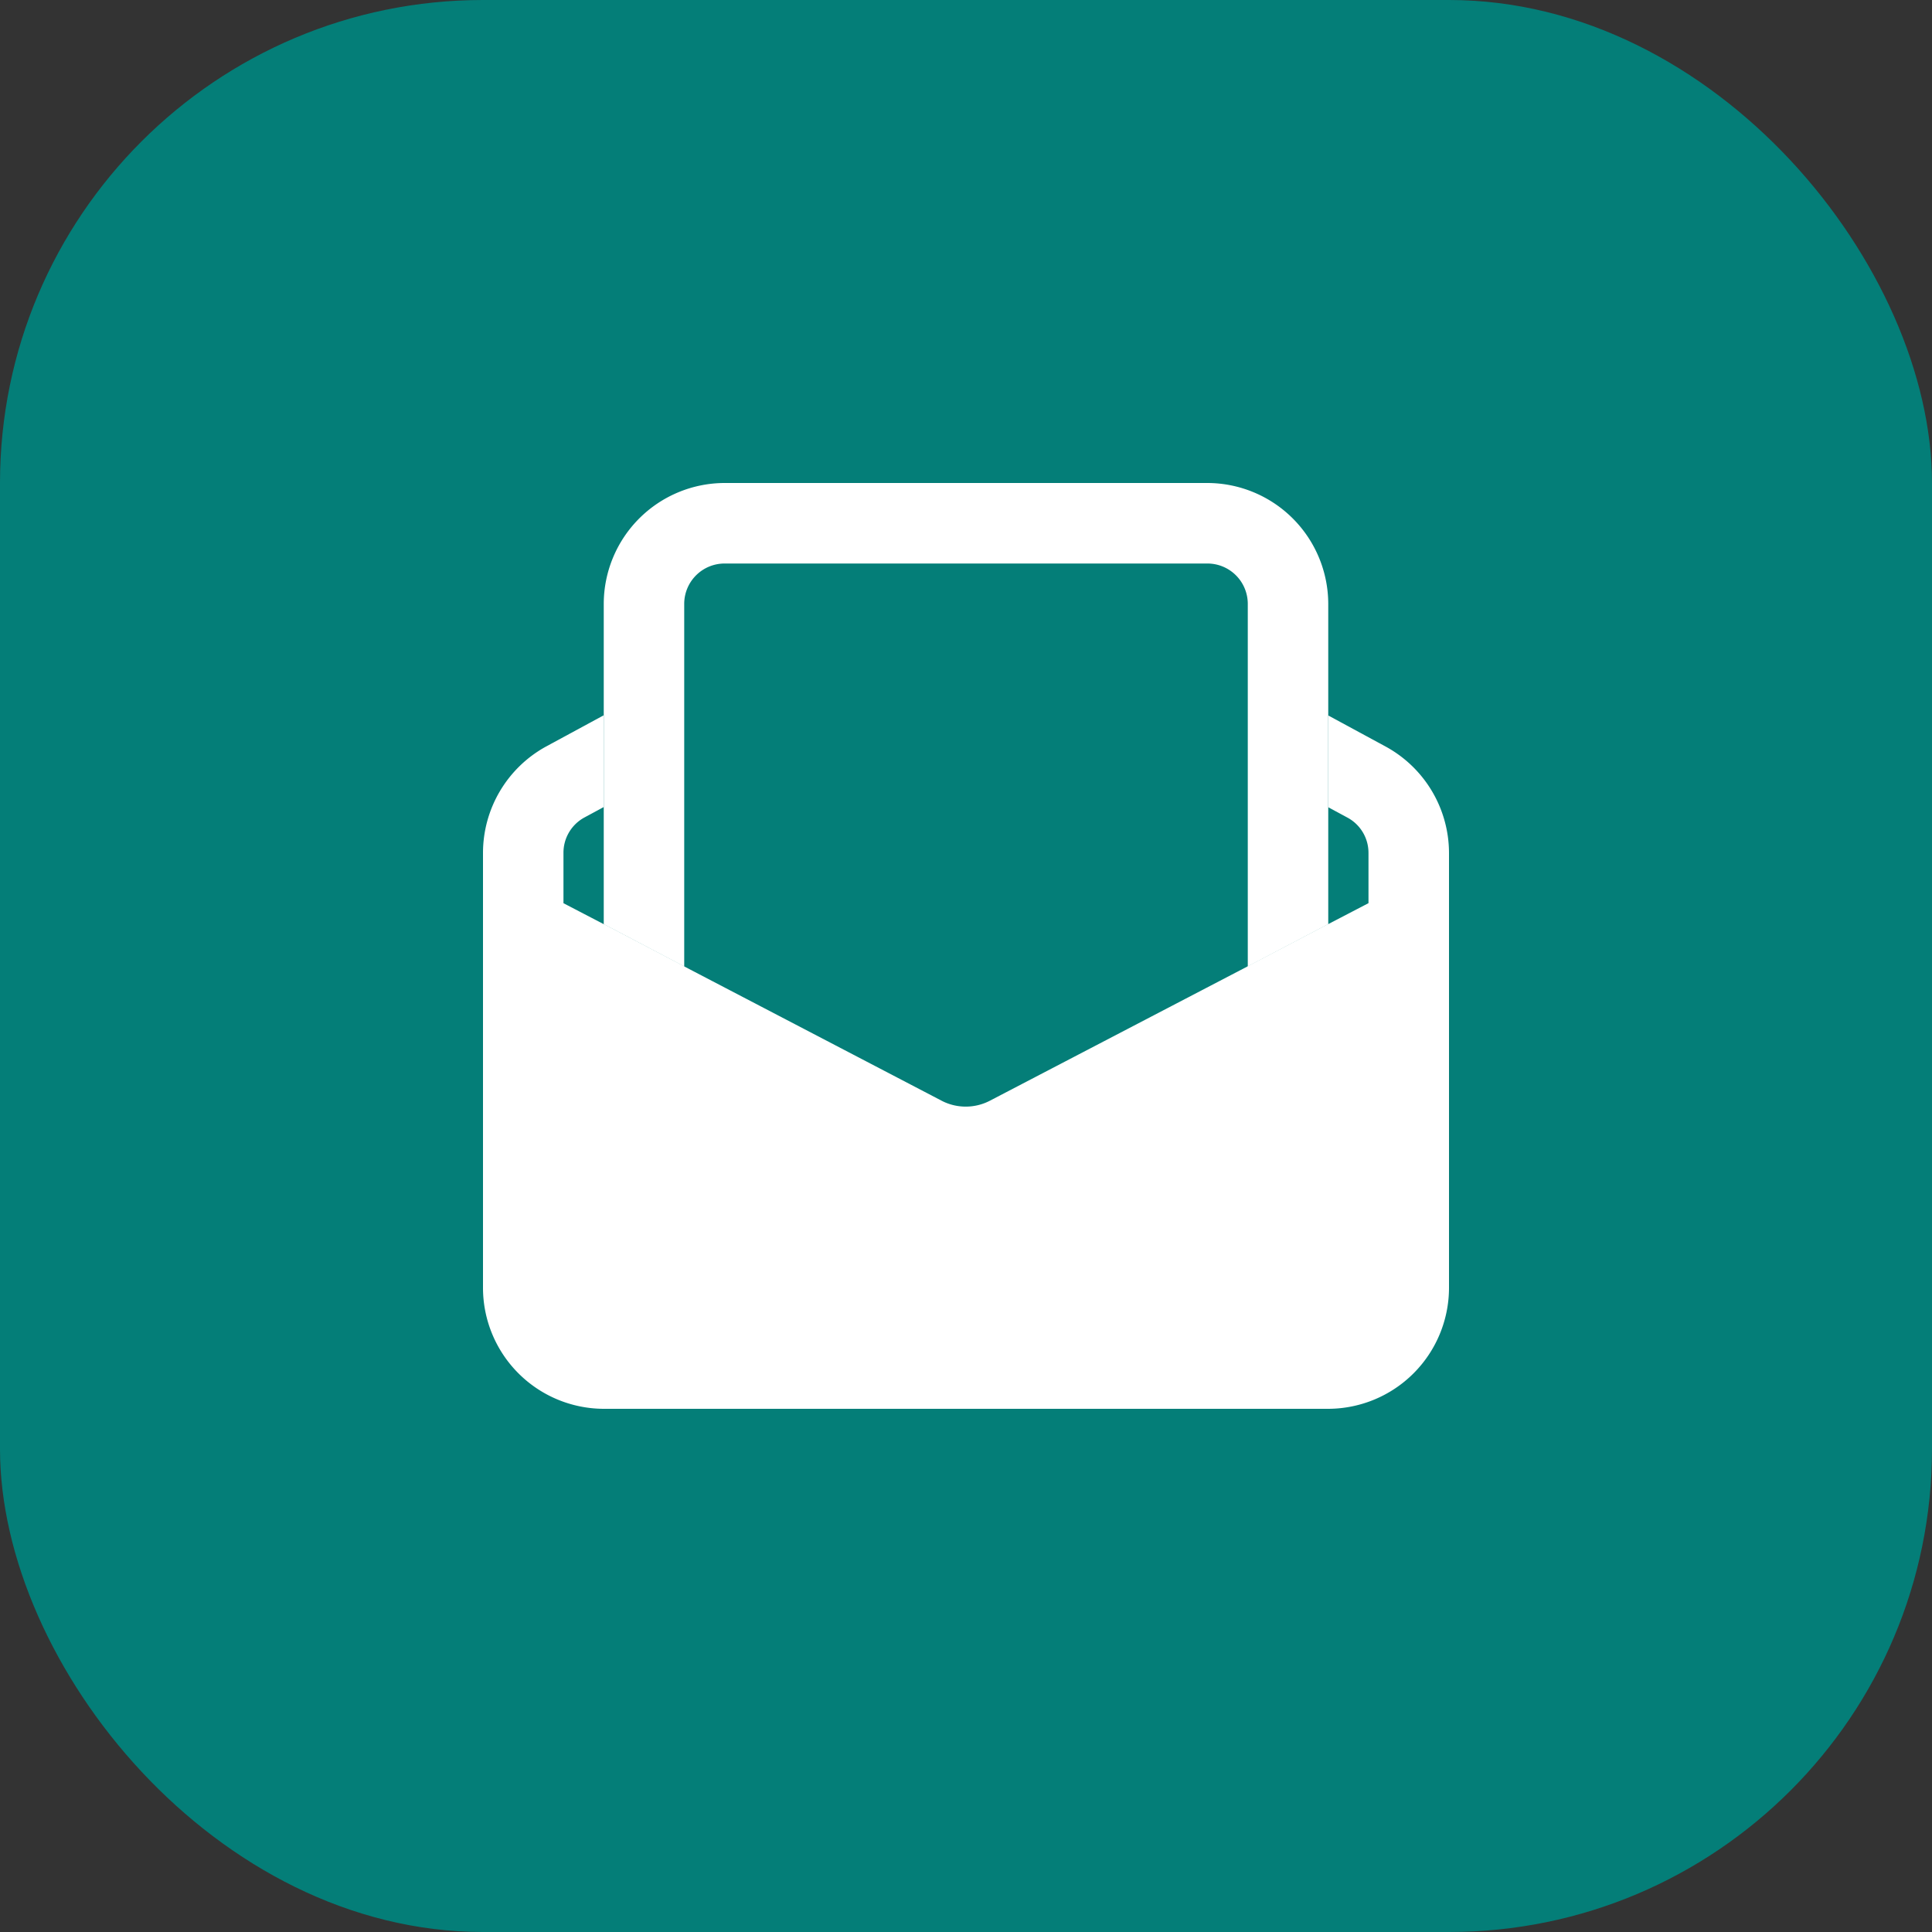
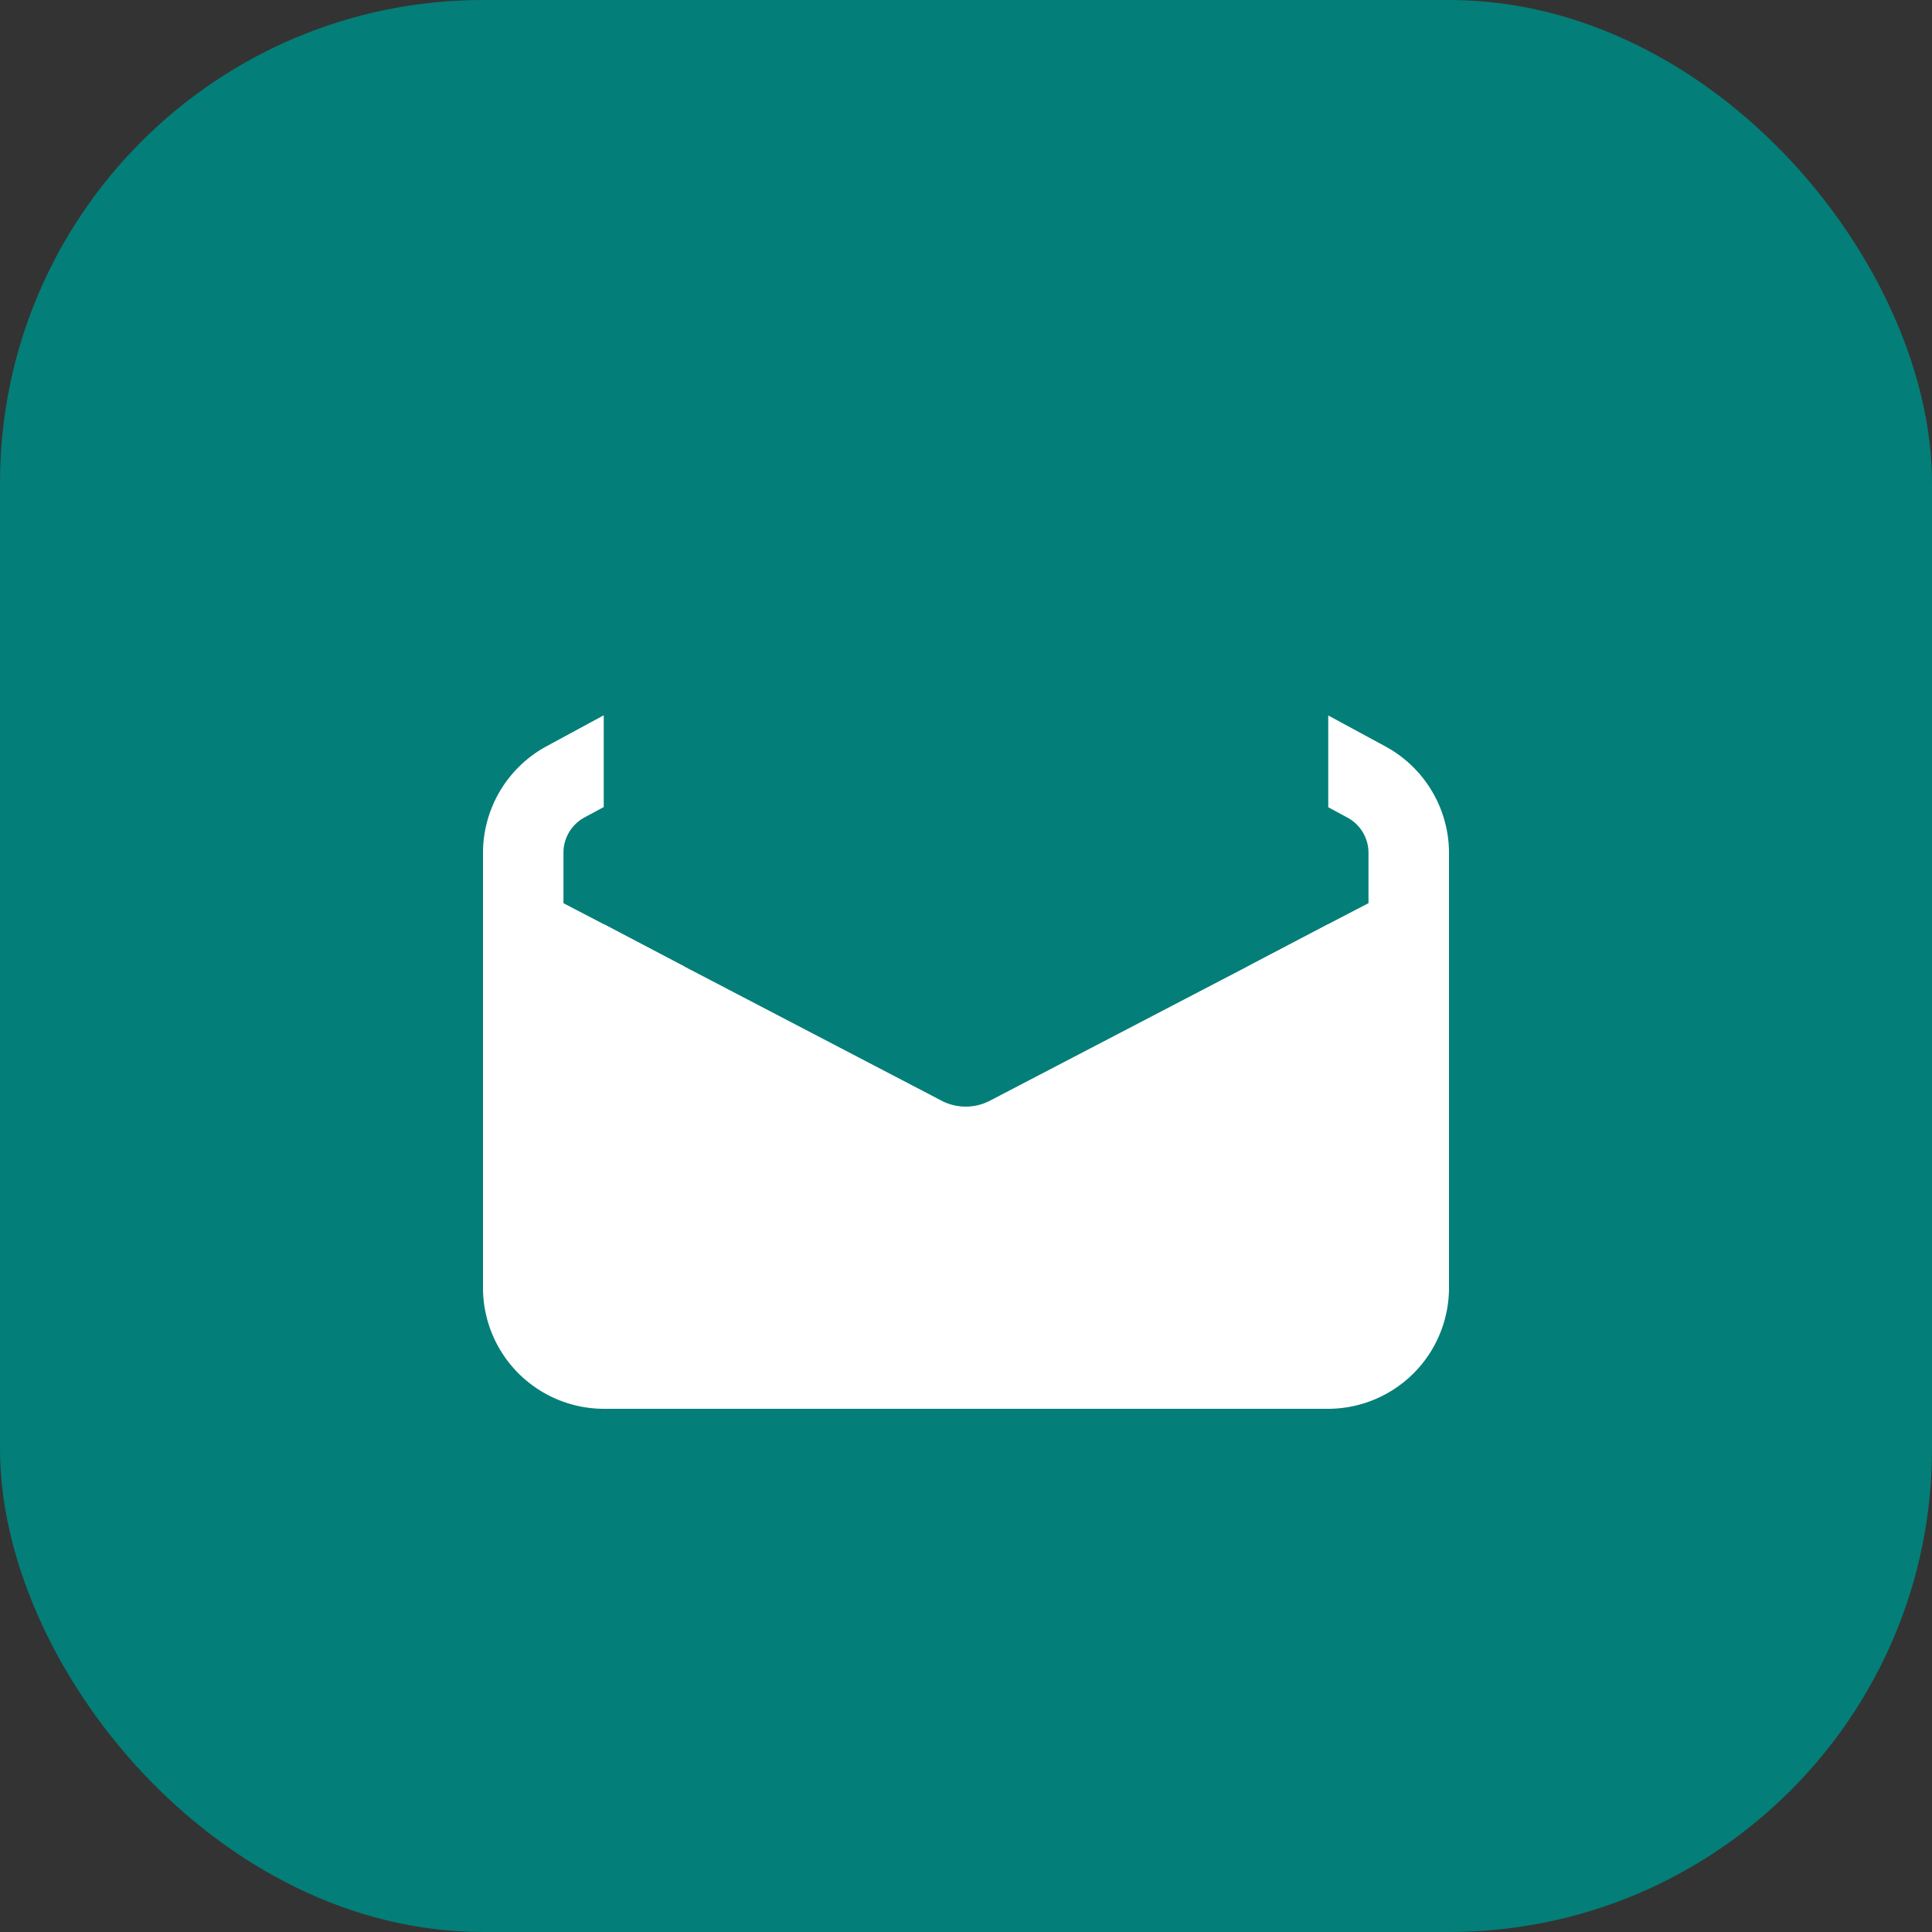
<svg xmlns="http://www.w3.org/2000/svg" width="40" height="40" viewBox="0 0 40 40">
  <rect x="0" y="0" width="40" height="40" fill="#333333" stroke="none" />
  <g id="Group_7642" data-name="Group 7642" transform="translate(-1330.002 -202)">
    <rect id="Rectangle_4937" data-name="Rectangle 4937" width="40" height="40" rx="10" transform="translate(1330.002 202)" fill="#047e78" />
    <g id="Group_9516" data-name="Group 9516" transform="translate(1332.002 204.167)">
      <g id="Group_9514" data-name="Group 9514" transform="translate(10.5 7.833)">
-         <path id="Path_92588" data-name="Path 92588" d="M25,10.333v6.634l-1.666.875V10.333A.836.836,0,0,0,22.5,9.5h-10a.836.836,0,0,0-.834.834v7.509L10,16.967V10.333a2.507,2.507,0,0,1,2.5-2.5h10A2.507,2.507,0,0,1,25,10.333Z" transform="translate(-10 -7.833)" fill="#fff" />
        <path id="Path_92589" data-name="Path 92589" d="M11.666,16.015v1.241a.833.833,0,1,1-1.666,0V15.14Z" transform="translate(-10 -6.006)" fill="#fff" />
        <path id="Path_92590" data-name="Path 92590" d="M22.334,15.14v2.116a.834.834,0,1,1-1.667,0V16.015Z" transform="translate(-7.334 -6.006)" fill="#fff" />
      </g>
      <path id="Path_92591" data-name="Path 92591" d="M28,14.53v9.009a2.507,2.507,0,0,1-2.5,2.5h-15a2.507,2.507,0,0,1-2.5-2.5V14.53a2.514,2.514,0,0,1,1.3-2.2l1.2-.65v1.9l-.4.216a.829.829,0,0,0-.434.734v1.041l.834.434,1.666.875,5.35,2.791a1.084,1.084,0,0,0,.975-.009l5.341-2.784,1.667-.874.834-.434V14.53A.828.828,0,0,0,25.9,13.8l-.4-.216v-1.9l1.2.65A2.514,2.514,0,0,1,28,14.53Z" transform="translate(0 0.962)" fill="#fff" />
    </g>
  </g>
</svg>